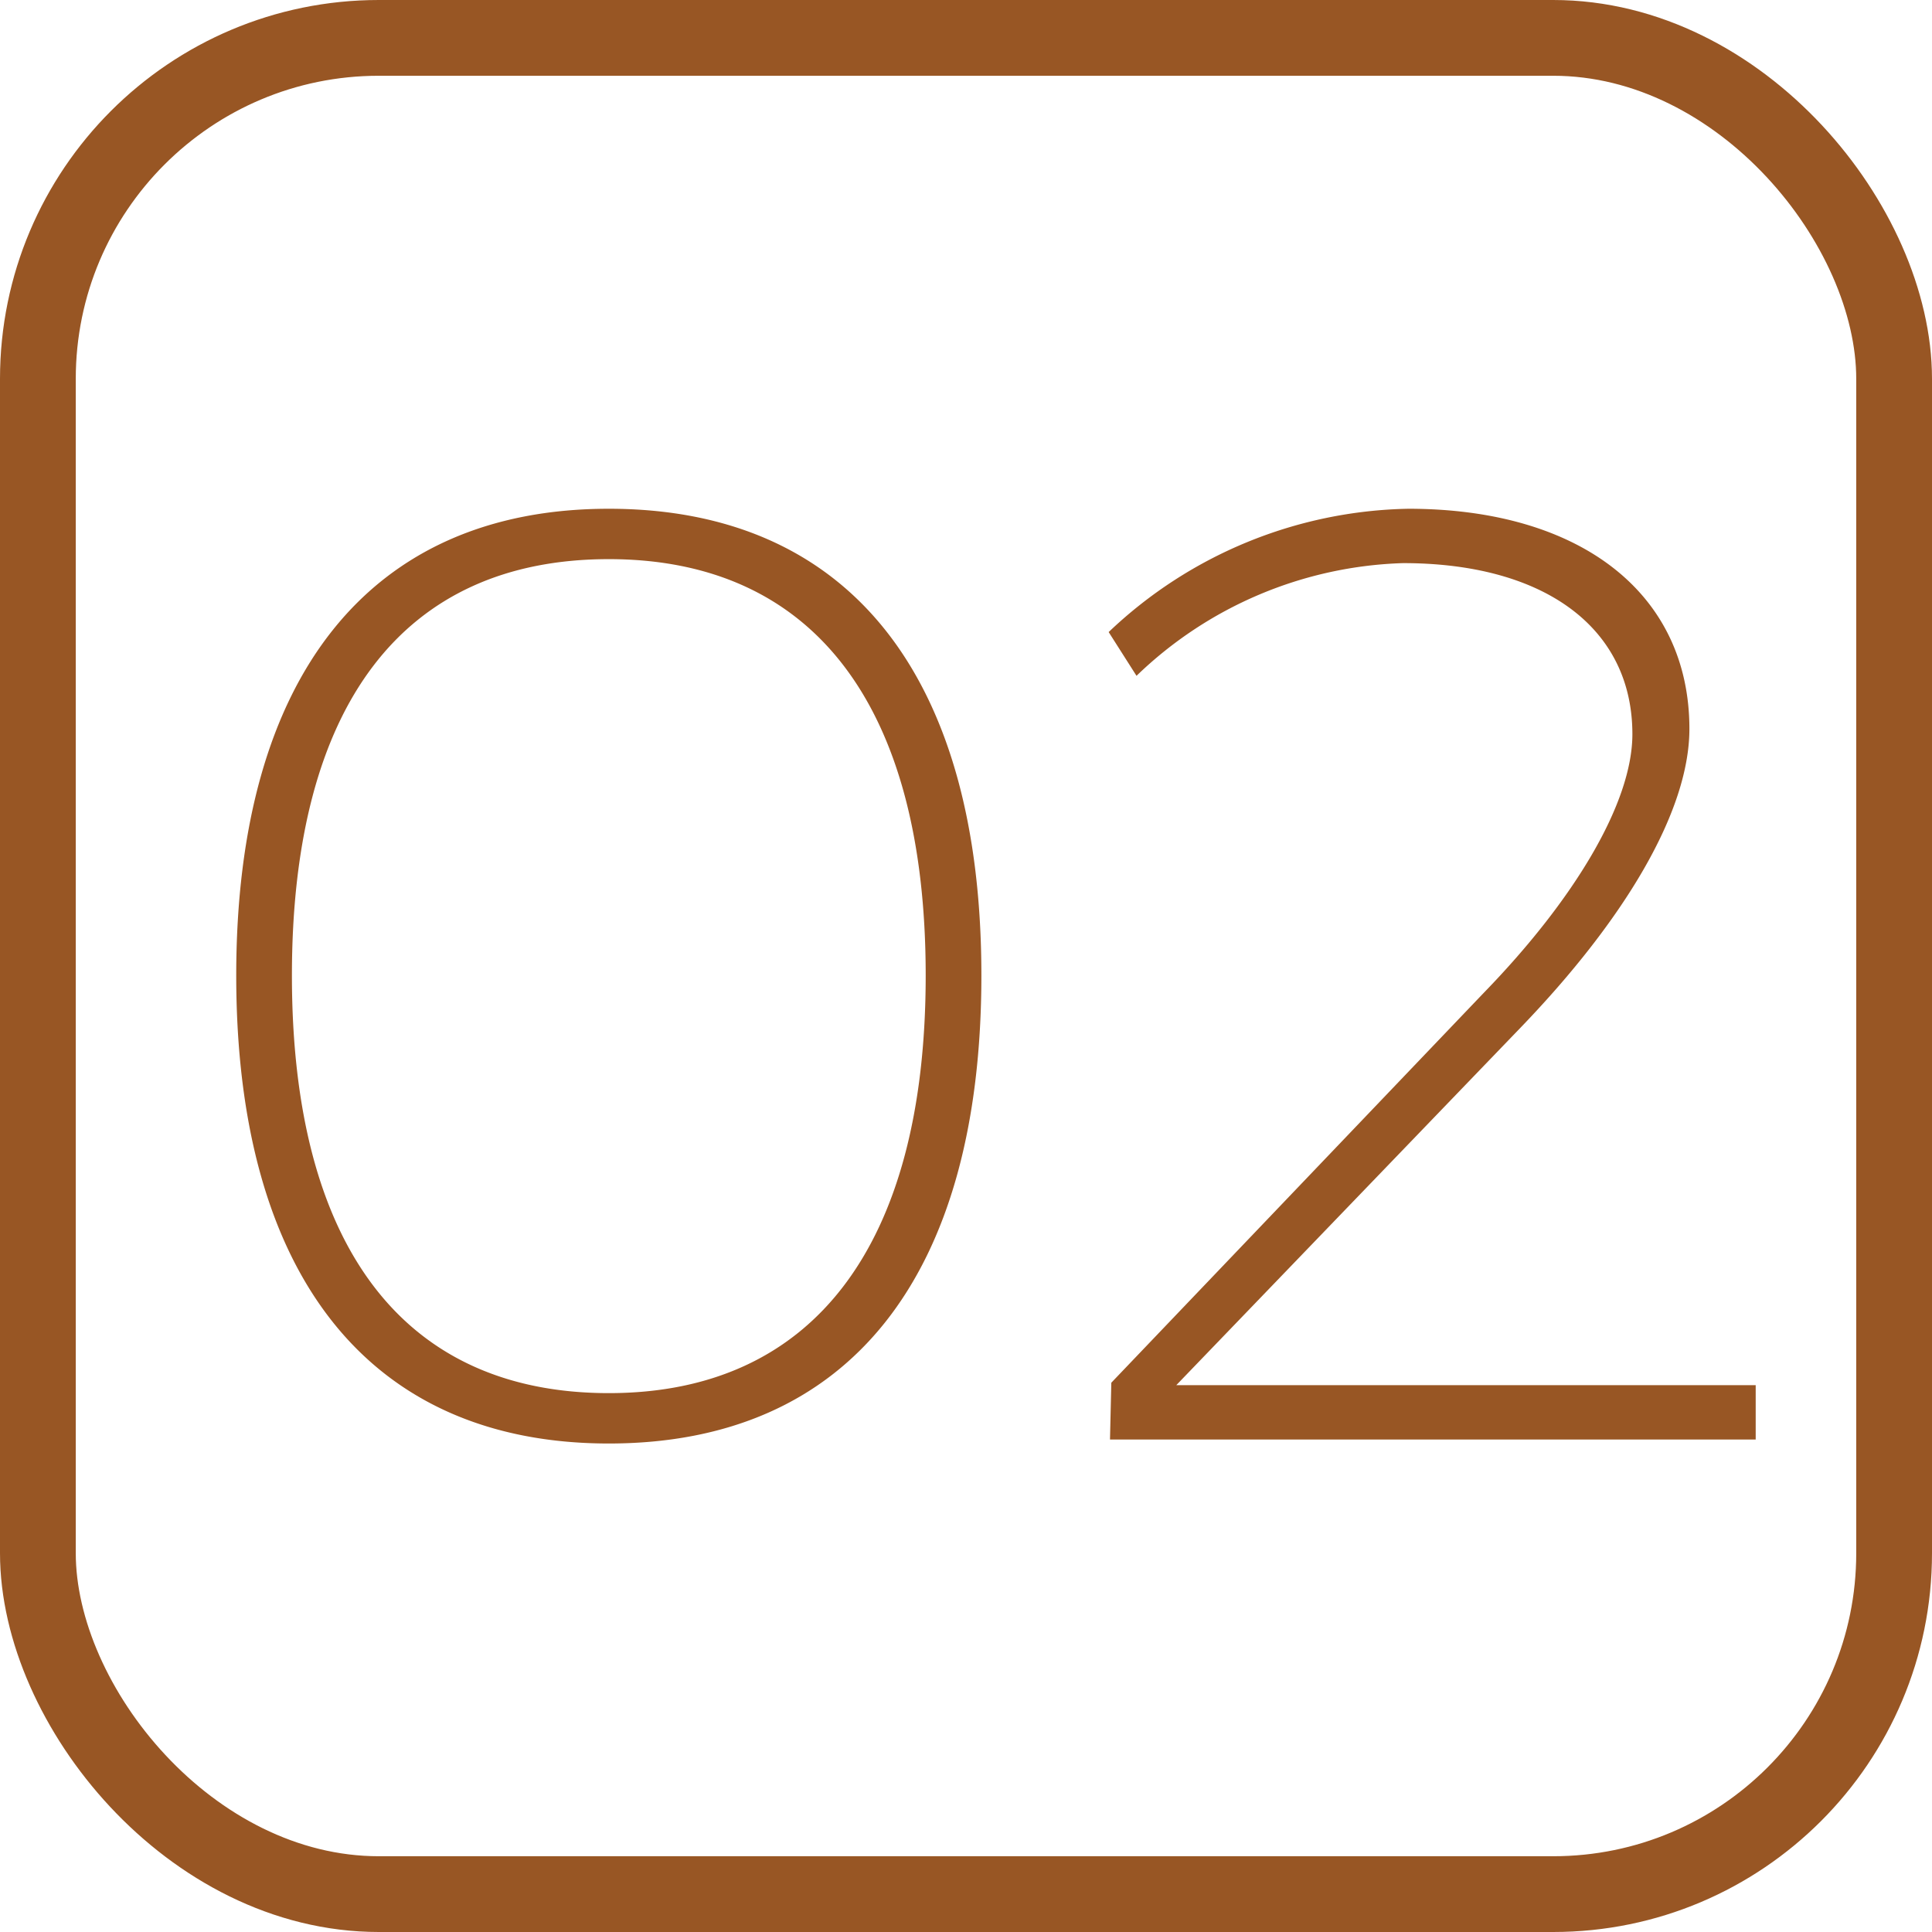
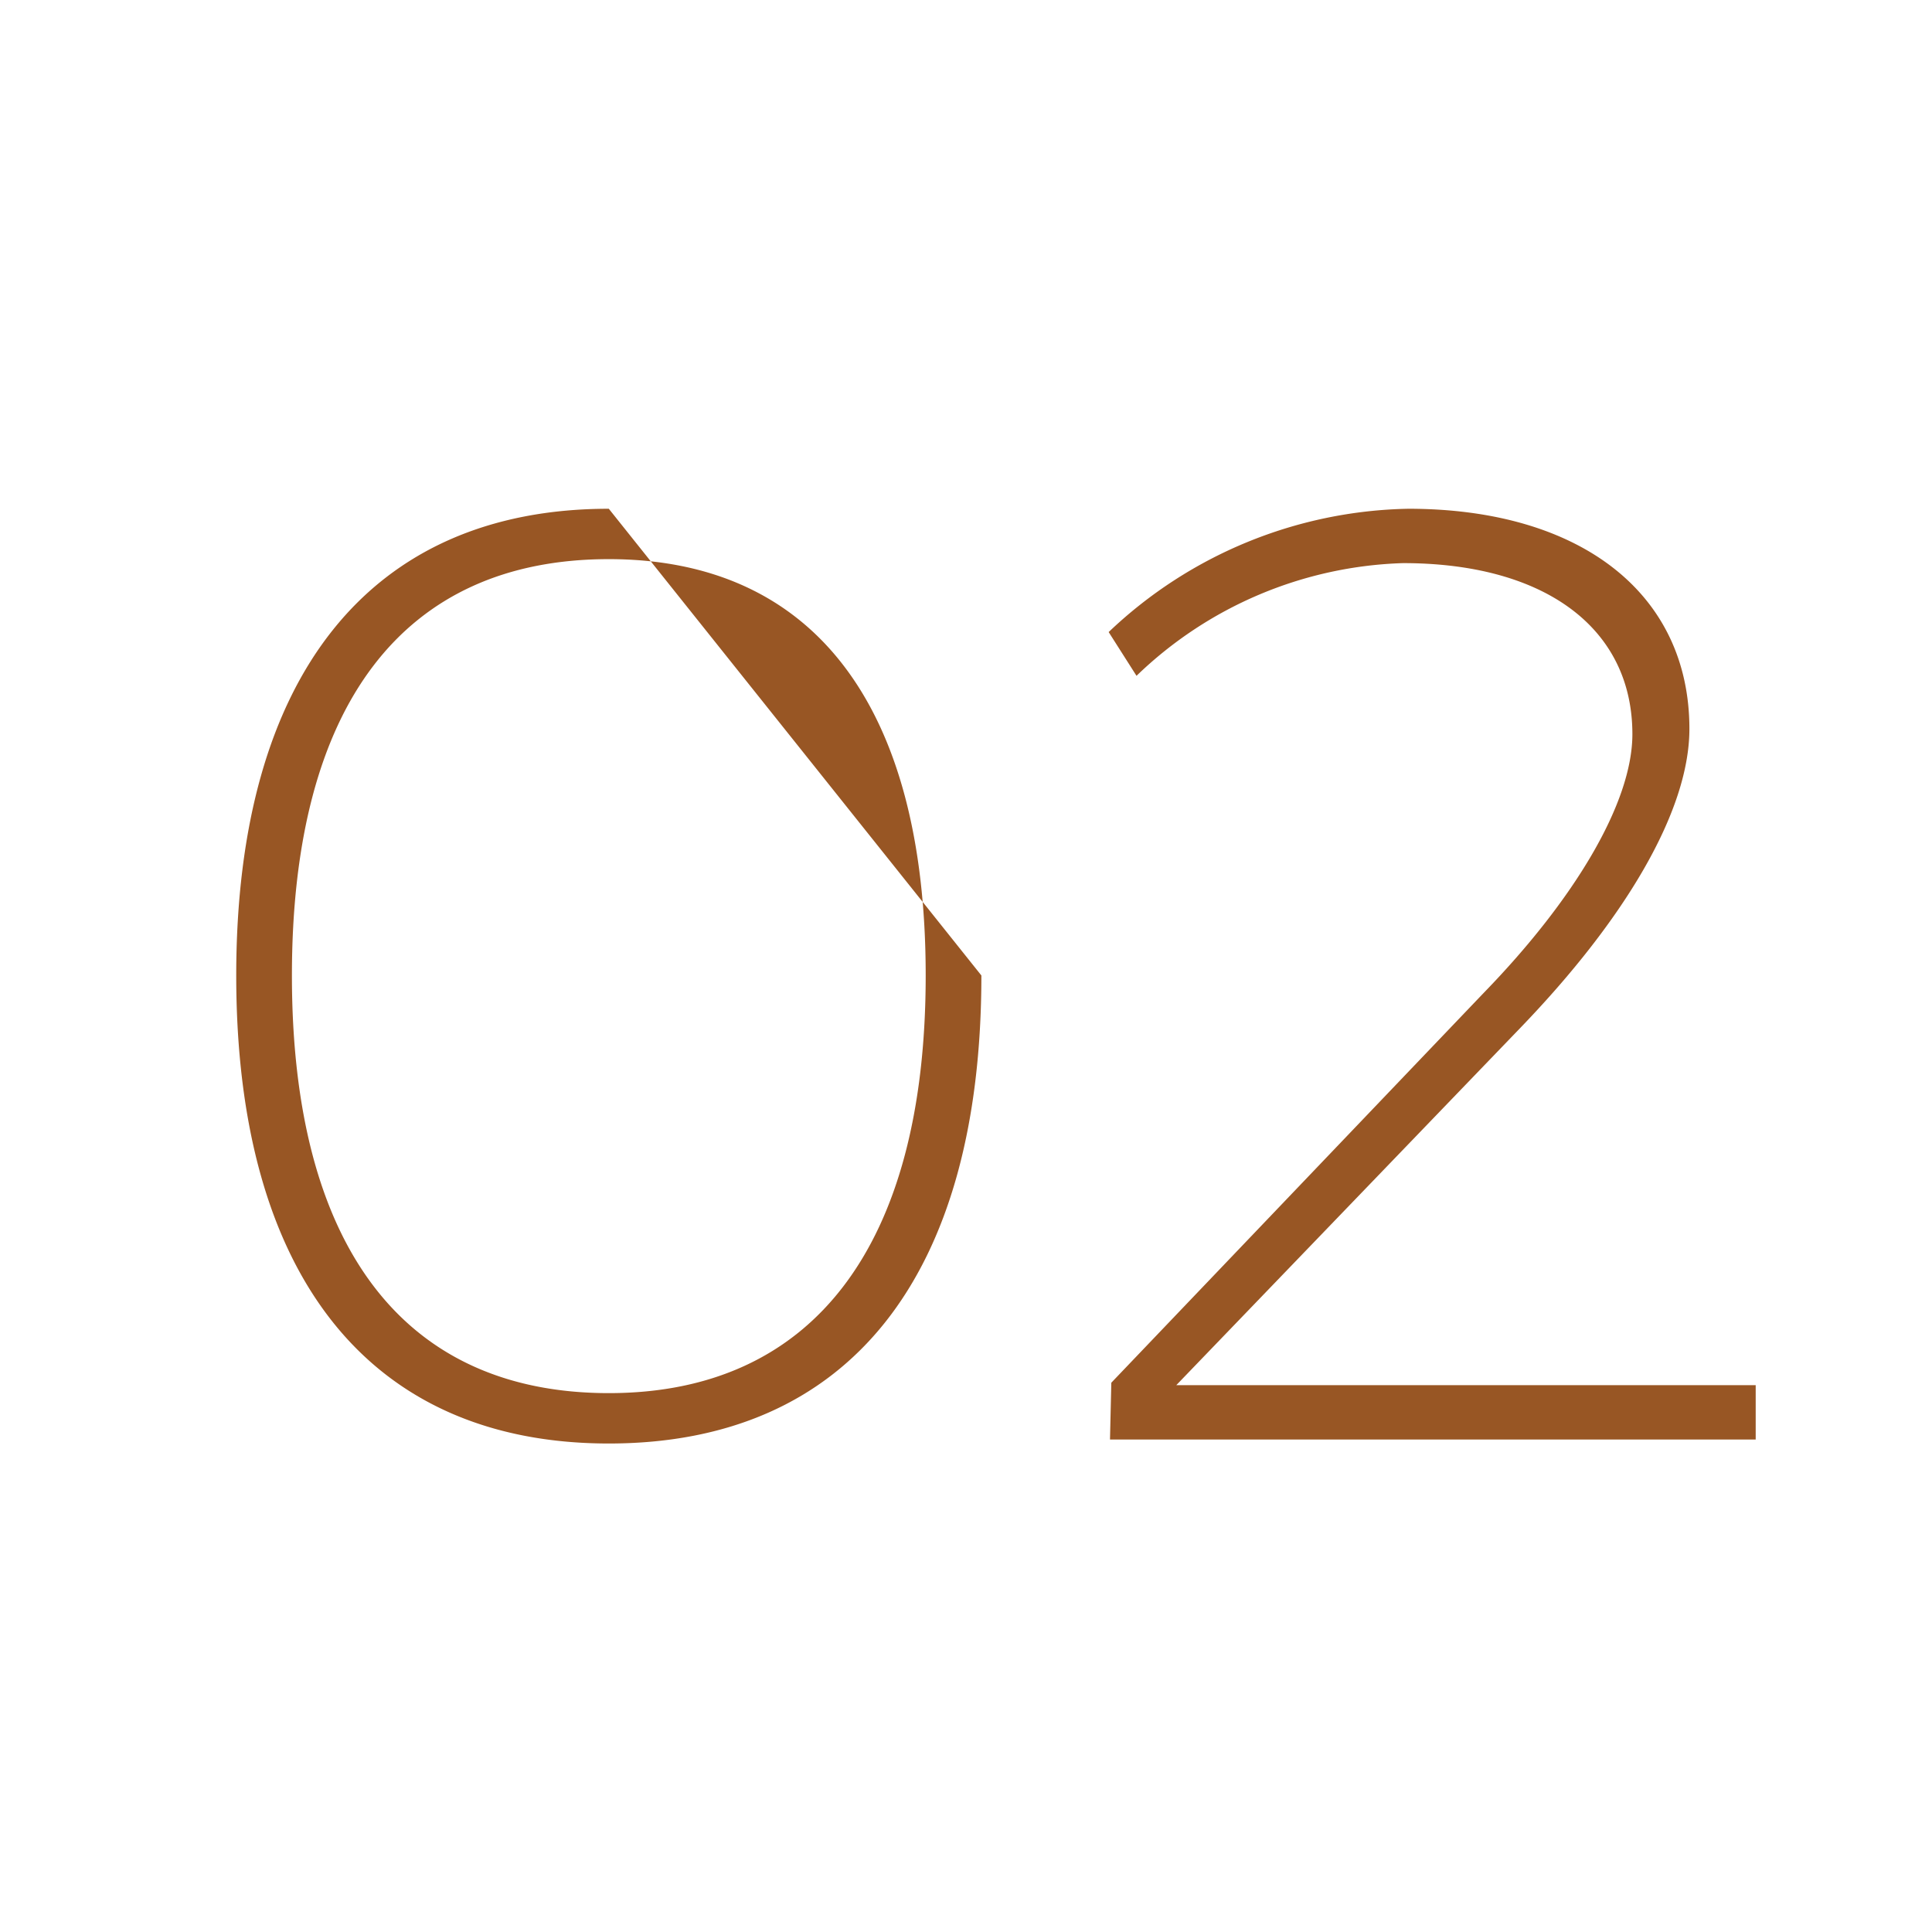
<svg xmlns="http://www.w3.org/2000/svg" width="51" height="51" viewBox="0 0 51 51">
  <g id="Group_508" data-name="Group 508" transform="translate(-0.229)">
    <g id="Group_506" data-name="Group 506">
      <g id="Rectangle_28" data-name="Rectangle 28" transform="translate(0.229)" fill="none" stroke="#985624" stroke-width="2">
        <rect width="51" height="51" rx="10" stroke="none" />
-         <rect x="1" y="1" width="49" height="49" rx="9" fill="none" />
      </g>
    </g>
-     <path id="Path_843" data-name="Path 843" d="M13.3-24.57c-6.3,0-9.835,4.41-9.835,12.32C3.465-4.305,7,.105,13.3.105c6.335,0,9.835-4.41,9.835-12.355C23.135-20.16,19.635-24.57,13.3-24.57Zm0,1.33c5.39,0,8.365,3.85,8.365,10.99S18.69-1.225,13.3-1.225c-5.425,0-8.365-3.885-8.365-11.025S7.875-23.24,13.3-23.24ZM28.28-1.435l9.1-9.45c2.695-2.8,4.445-5.67,4.445-7.875,0-3.57-2.87-5.81-7.42-5.81a11.777,11.777,0,0,0-7.91,3.255l.735,1.155a10.588,10.588,0,0,1,7.035-2.975c3.745,0,6.055,1.715,6.055,4.515,0,1.82-1.54,4.375-3.92,6.825L26.565-1.5,26.53,0H43.575V-1.435Z" transform="translate(3 38)" fill="#985624" />
+     <path id="Path_843" data-name="Path 843" d="M13.3-24.57c-6.3,0-9.835,4.41-9.835,12.32C3.465-4.305,7,.105,13.3.105c6.335,0,9.835-4.41,9.835-12.355Zm0,1.33c5.39,0,8.365,3.85,8.365,10.99S18.69-1.225,13.3-1.225c-5.425,0-8.365-3.885-8.365-11.025S7.875-23.24,13.3-23.24ZM28.28-1.435l9.1-9.45c2.695-2.8,4.445-5.67,4.445-7.875,0-3.57-2.87-5.81-7.42-5.81a11.777,11.777,0,0,0-7.91,3.255l.735,1.155a10.588,10.588,0,0,1,7.035-2.975c3.745,0,6.055,1.715,6.055,4.515,0,1.82-1.54,4.375-3.92,6.825L26.565-1.5,26.53,0H43.575V-1.435Z" transform="translate(3 38)" fill="#985624" />
  </g>
</svg>